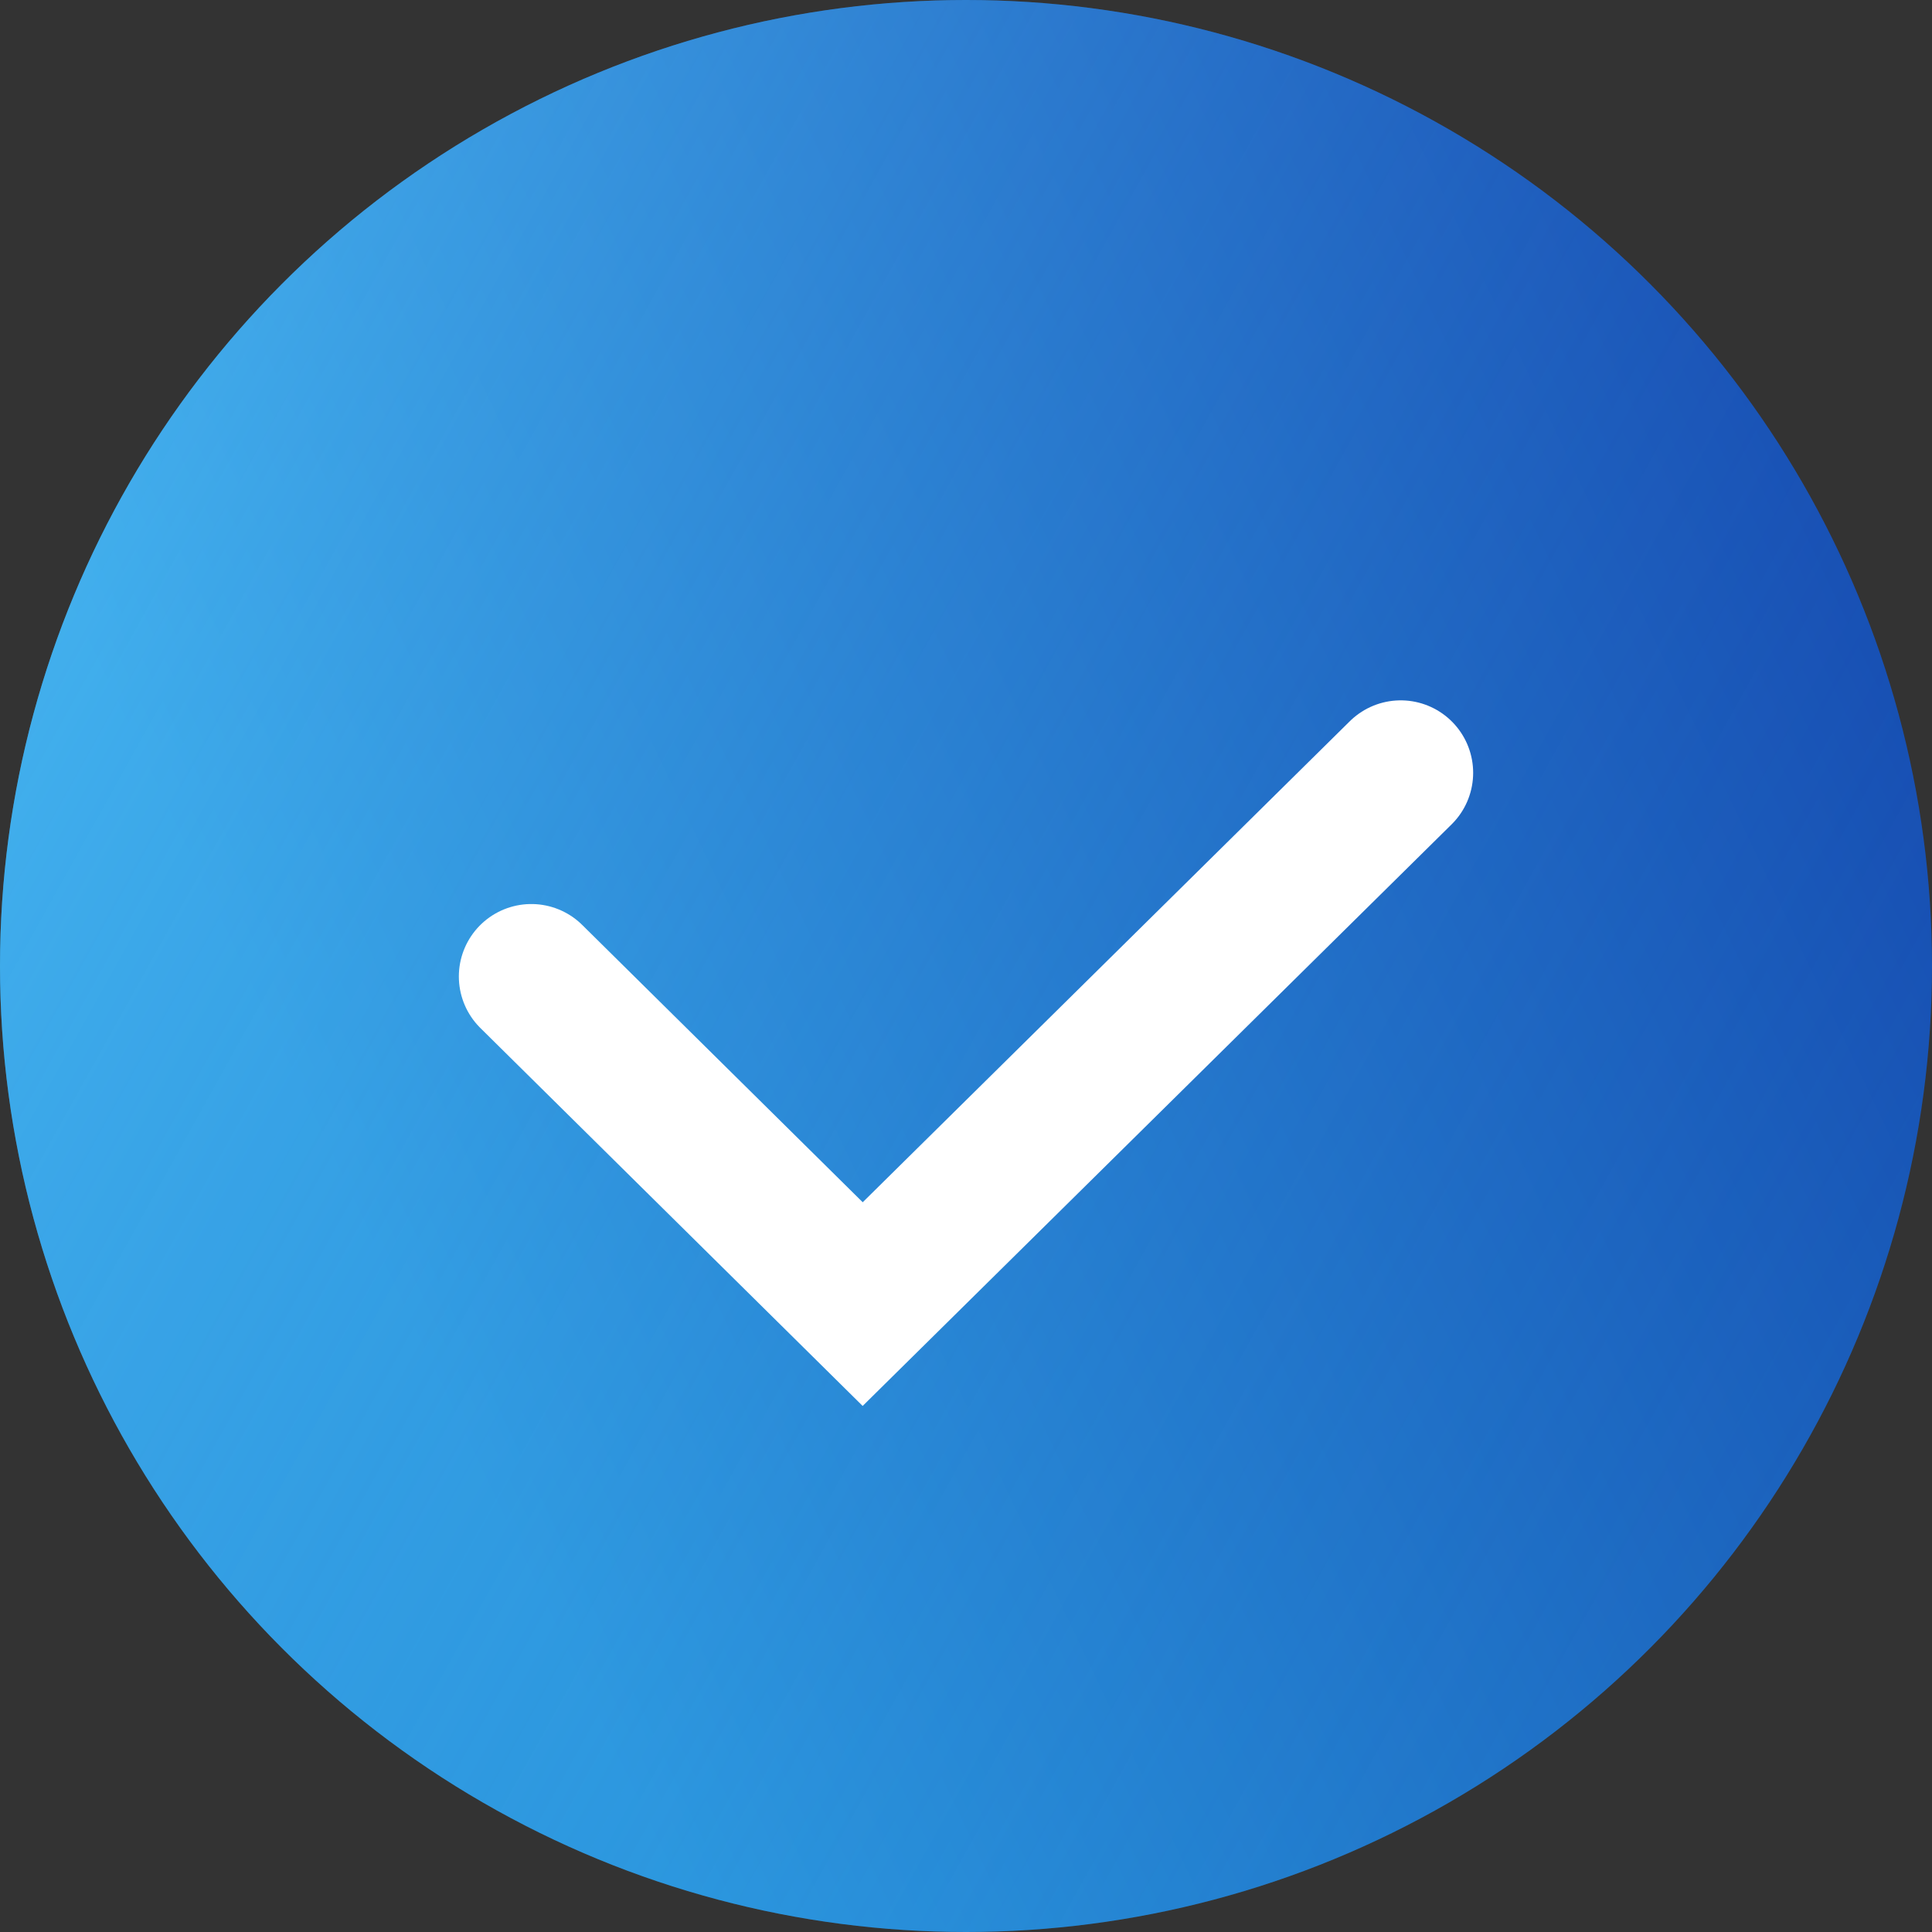
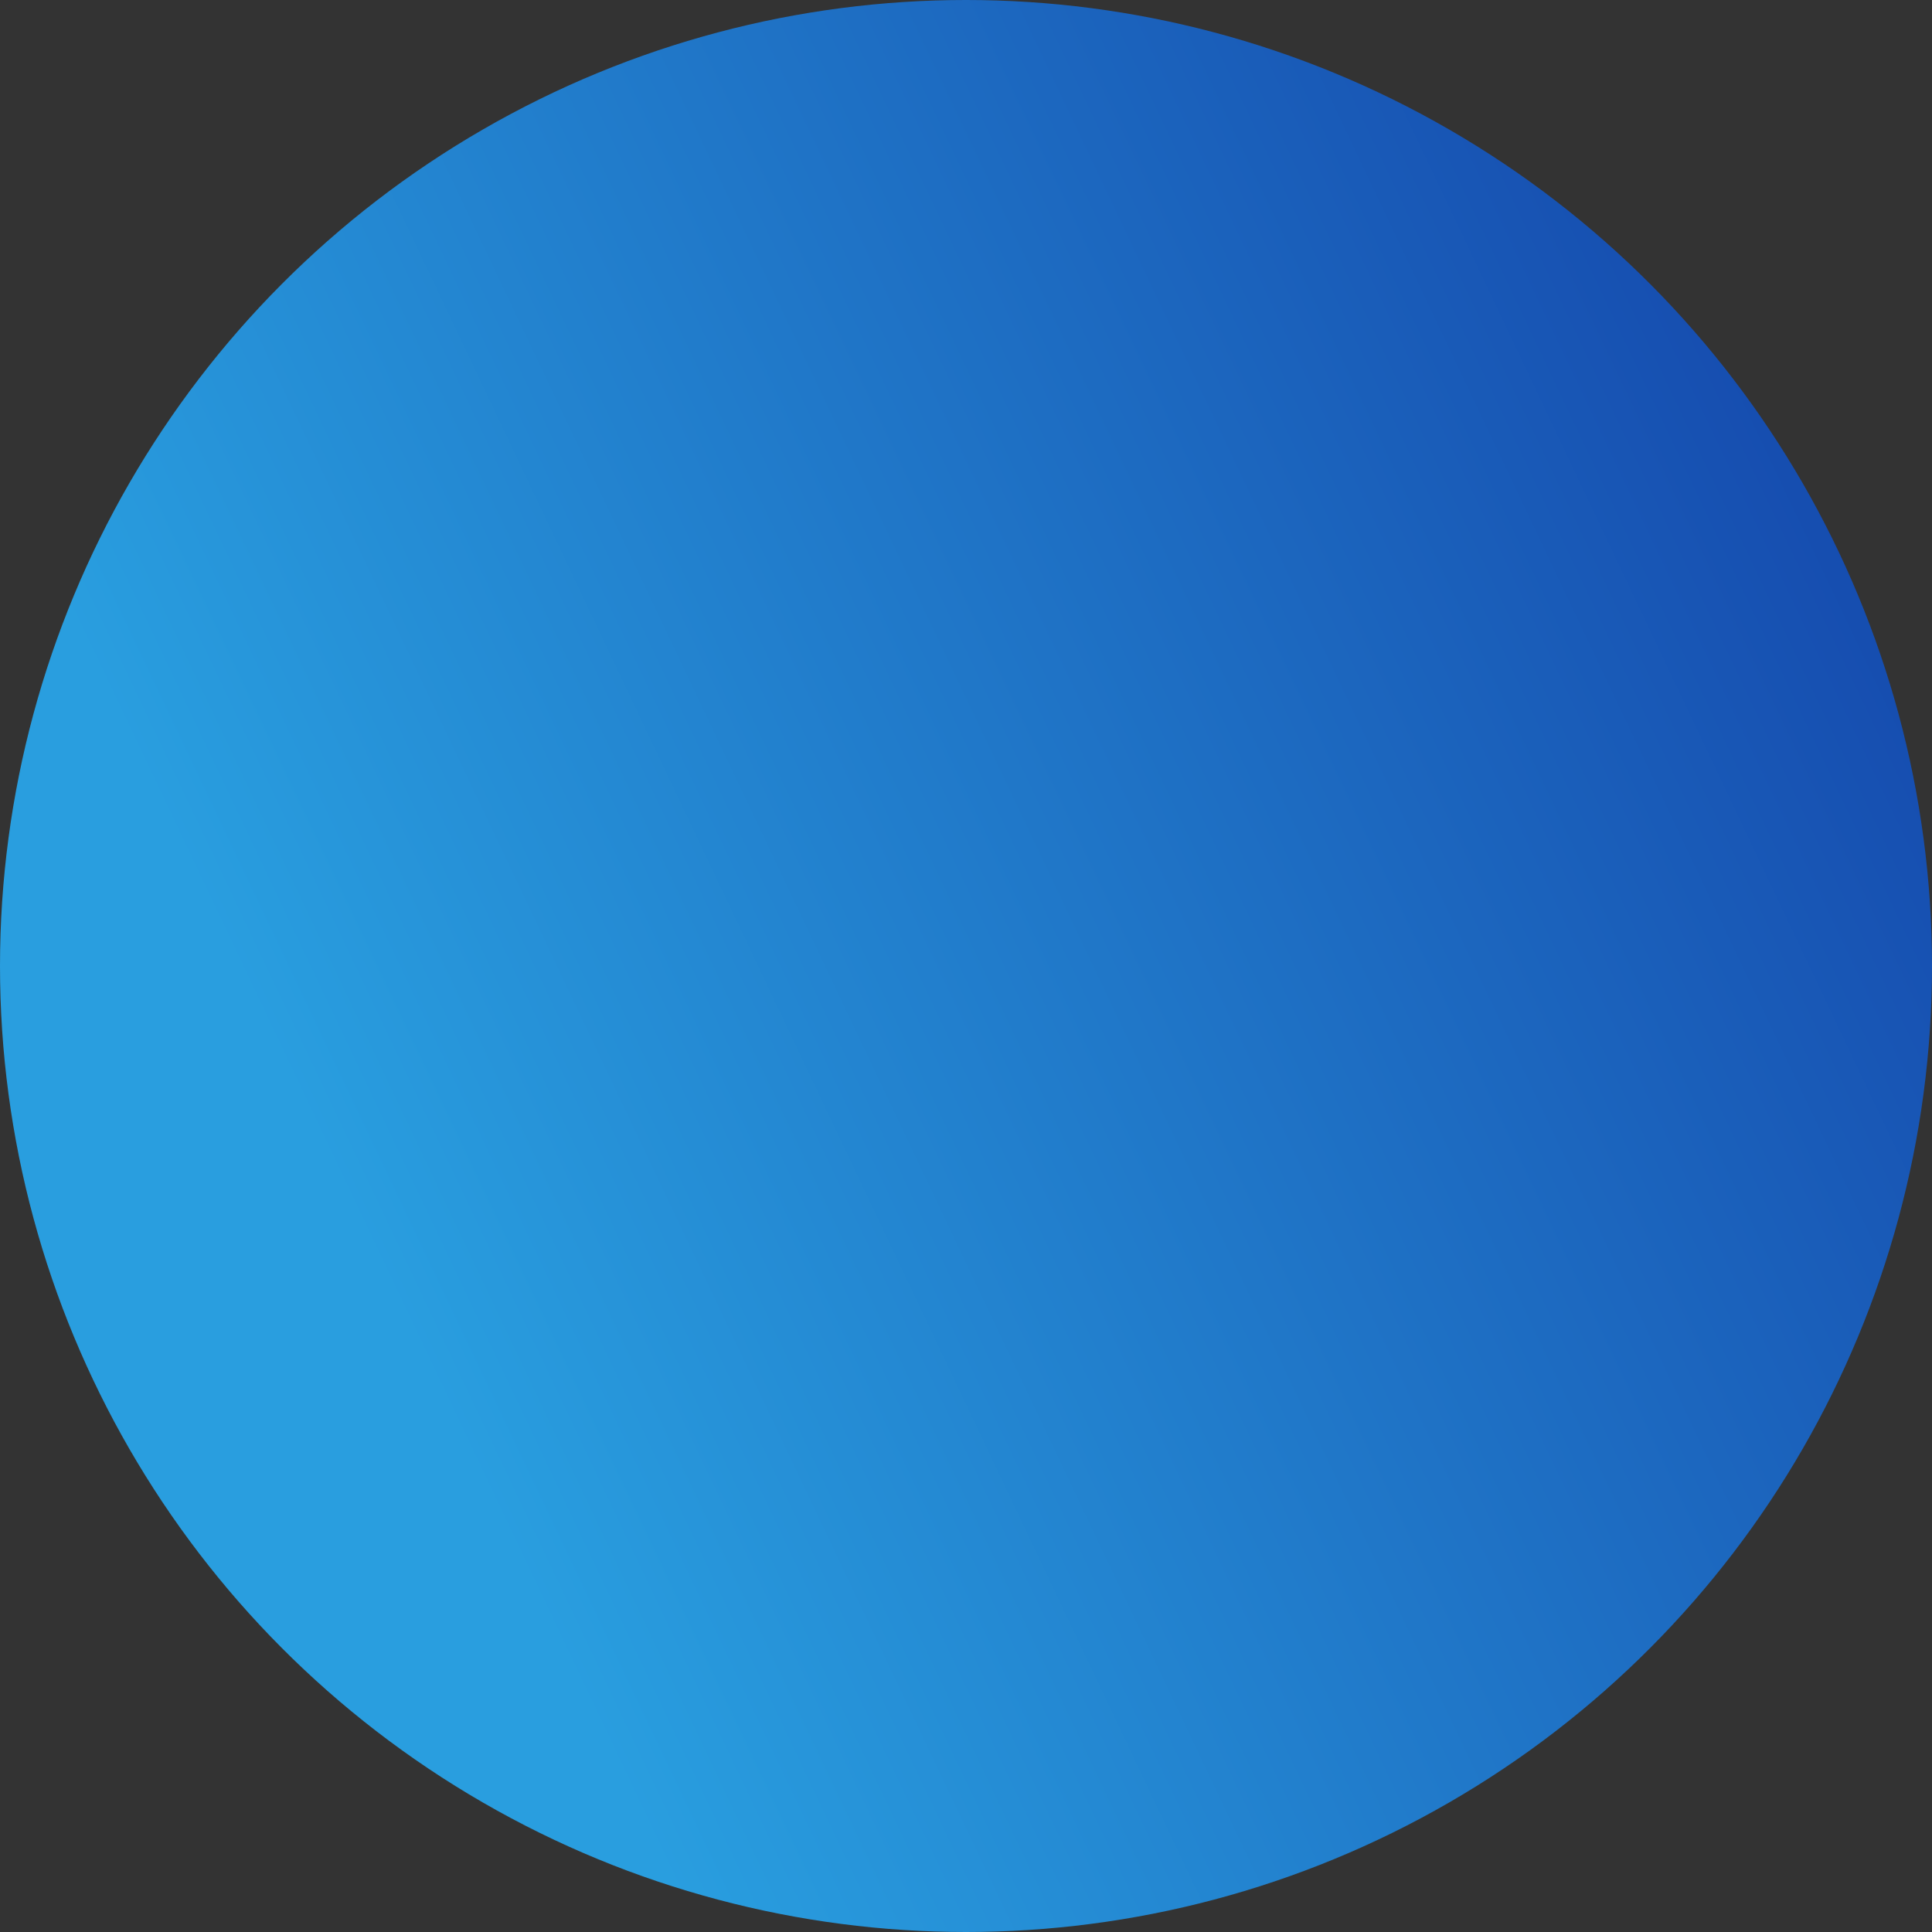
<svg xmlns="http://www.w3.org/2000/svg" width="40" height="40" viewBox="0 0 40 40" fill="none">
  <rect x="0" y="0" width="40" height="40" fill="#333333" stroke="none" />
  <circle cx="20" cy="20" r="20" fill="url(#paint0_linear)" />
-   <circle cx="20" cy="20" r="20" fill="url(#paint1_linear)" />
-   <path d="M11 20.217L17.861 27L29 16" stroke="white" stroke-width="3" stroke-linecap="round" />
  <defs>
    <linearGradient id="paint0_linear" x1="0.545" y1="34.397" x2="45.142" y2="13.235" gradientUnits="userSpaceOnUse">
      <stop offset="0.203" stop-color="#299EDF" />
      <stop offset="1" stop-color="#1340A8" />
    </linearGradient>
    <linearGradient id="paint1_linear" x1="2.462" y1="8.836" x2="41.918" y2="30.766" gradientUnits="userSpaceOnUse">
      <stop stop-color="#60C6FF" stop-opacity="0.46" />
      <stop offset="0.931" stop-color="#1A4EC6" stop-opacity="0.05" />
    </linearGradient>
  </defs>
</svg>